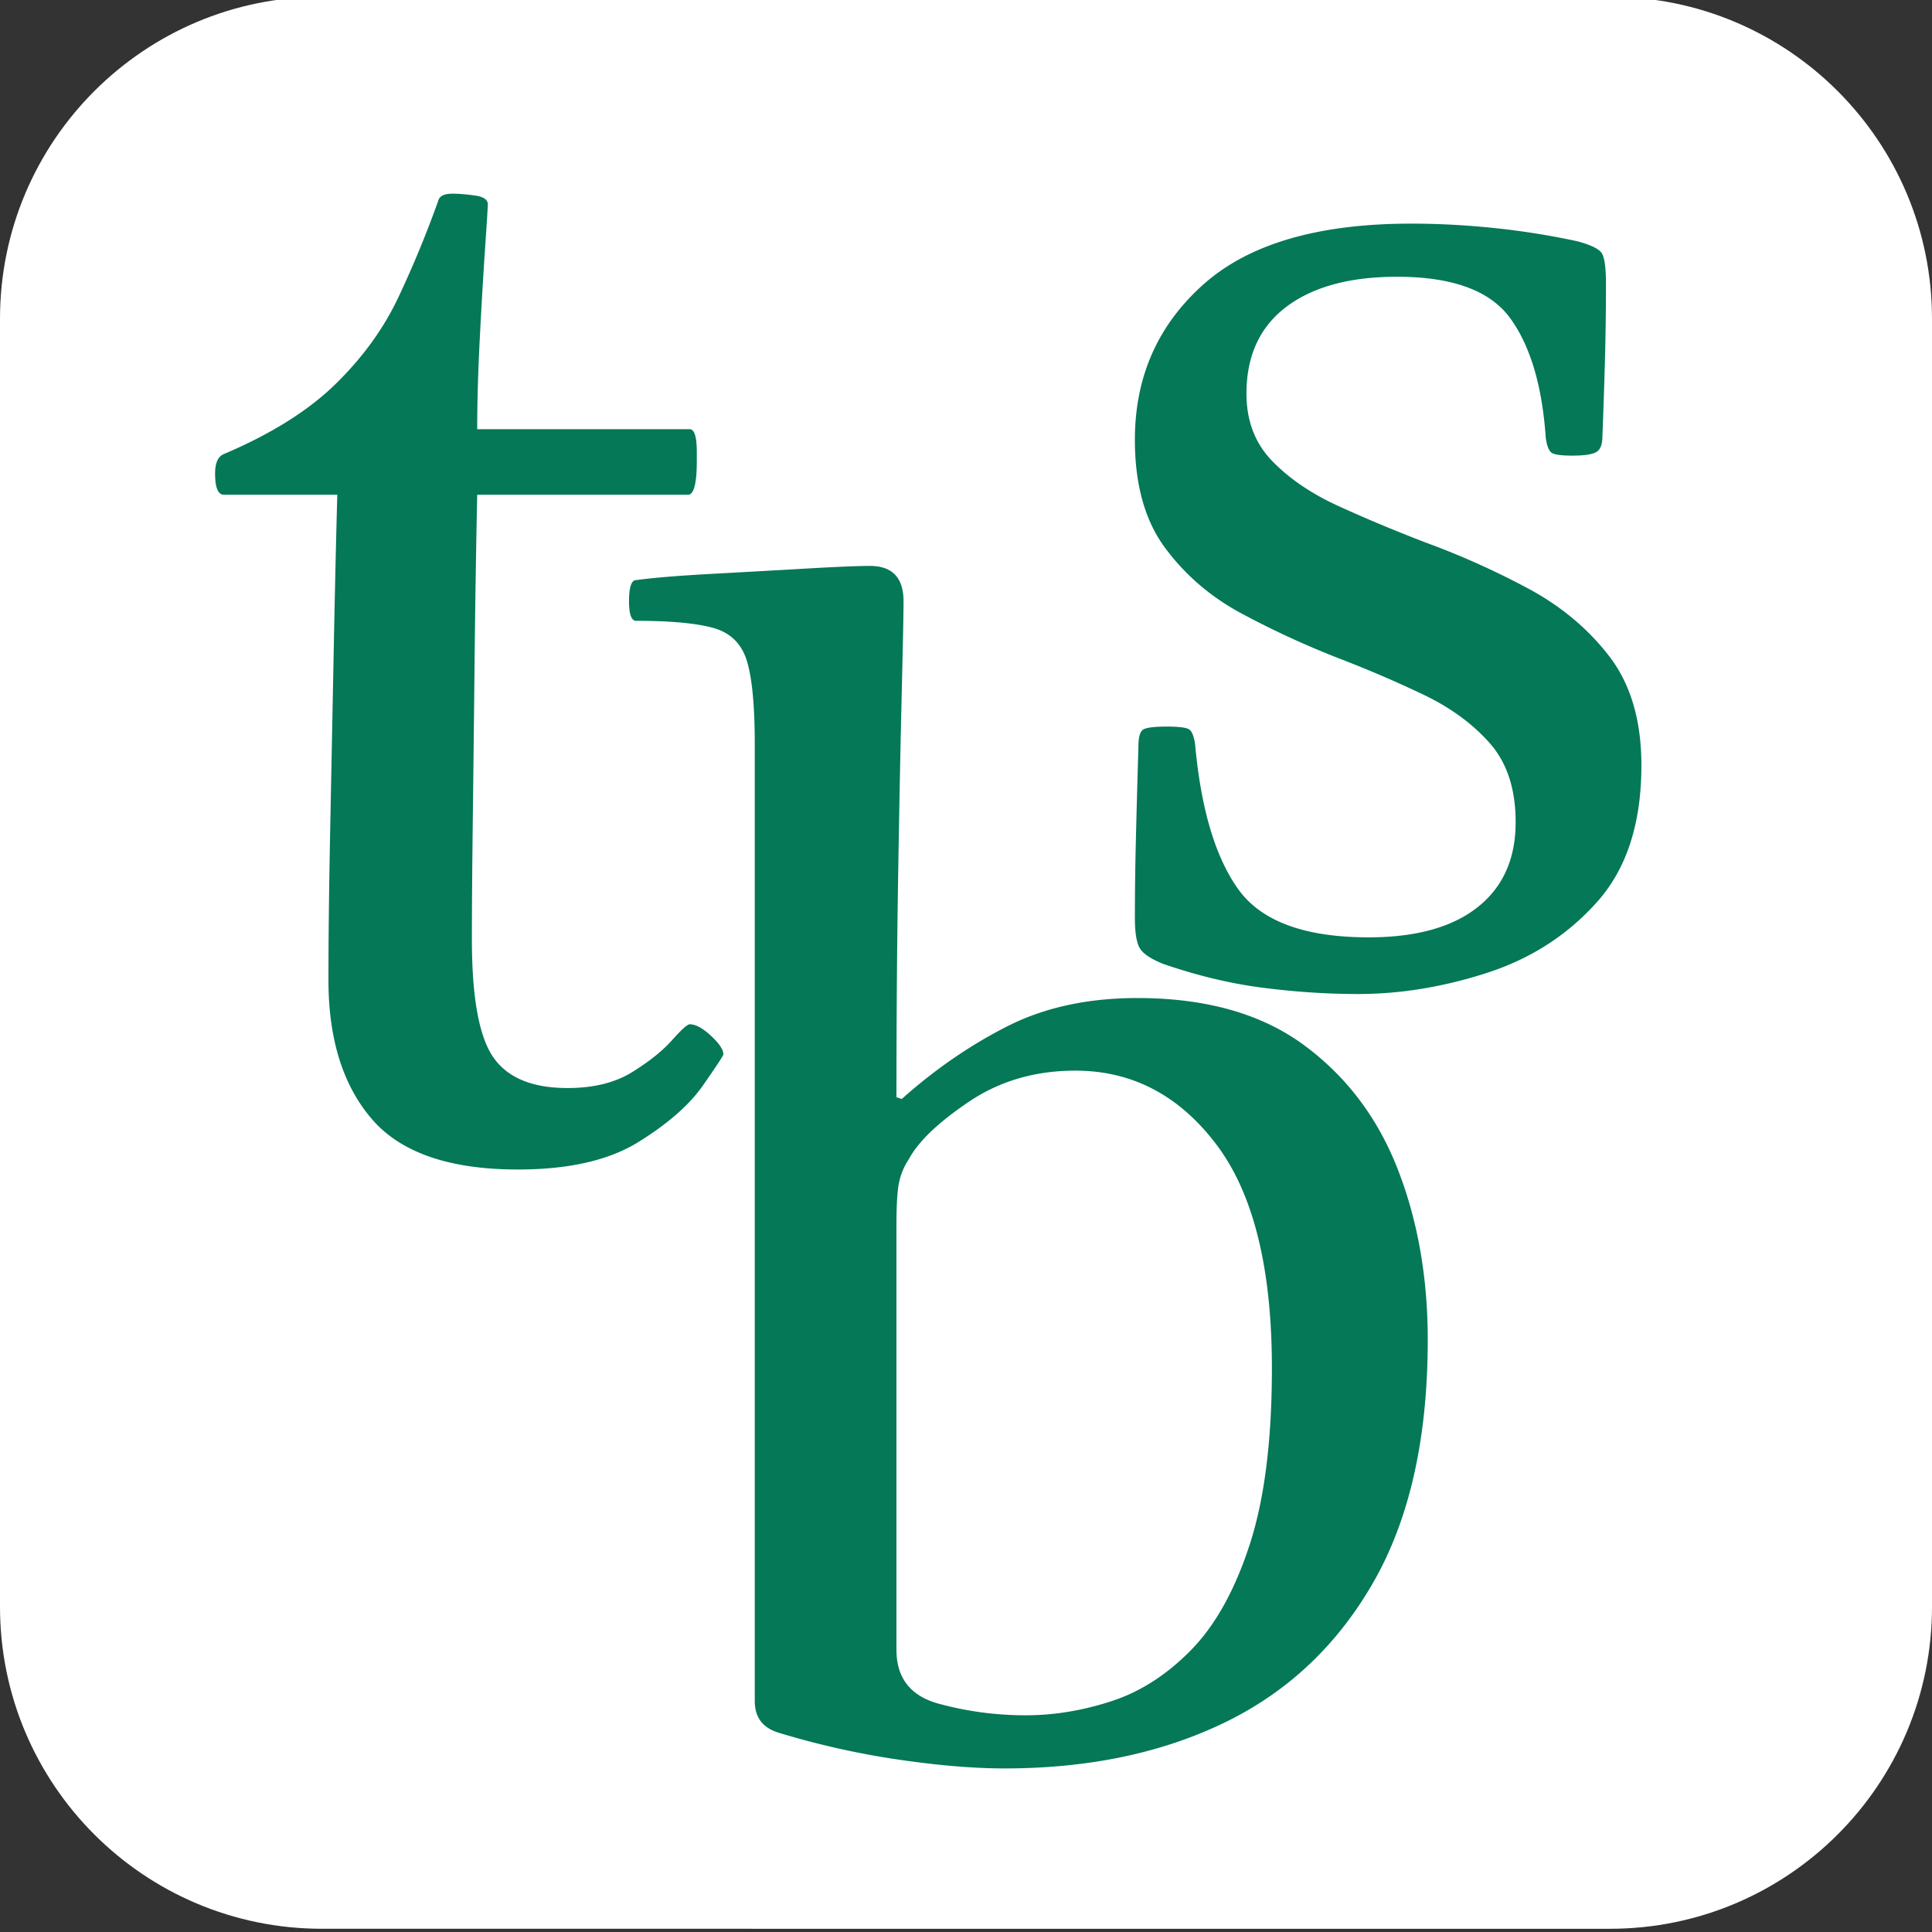
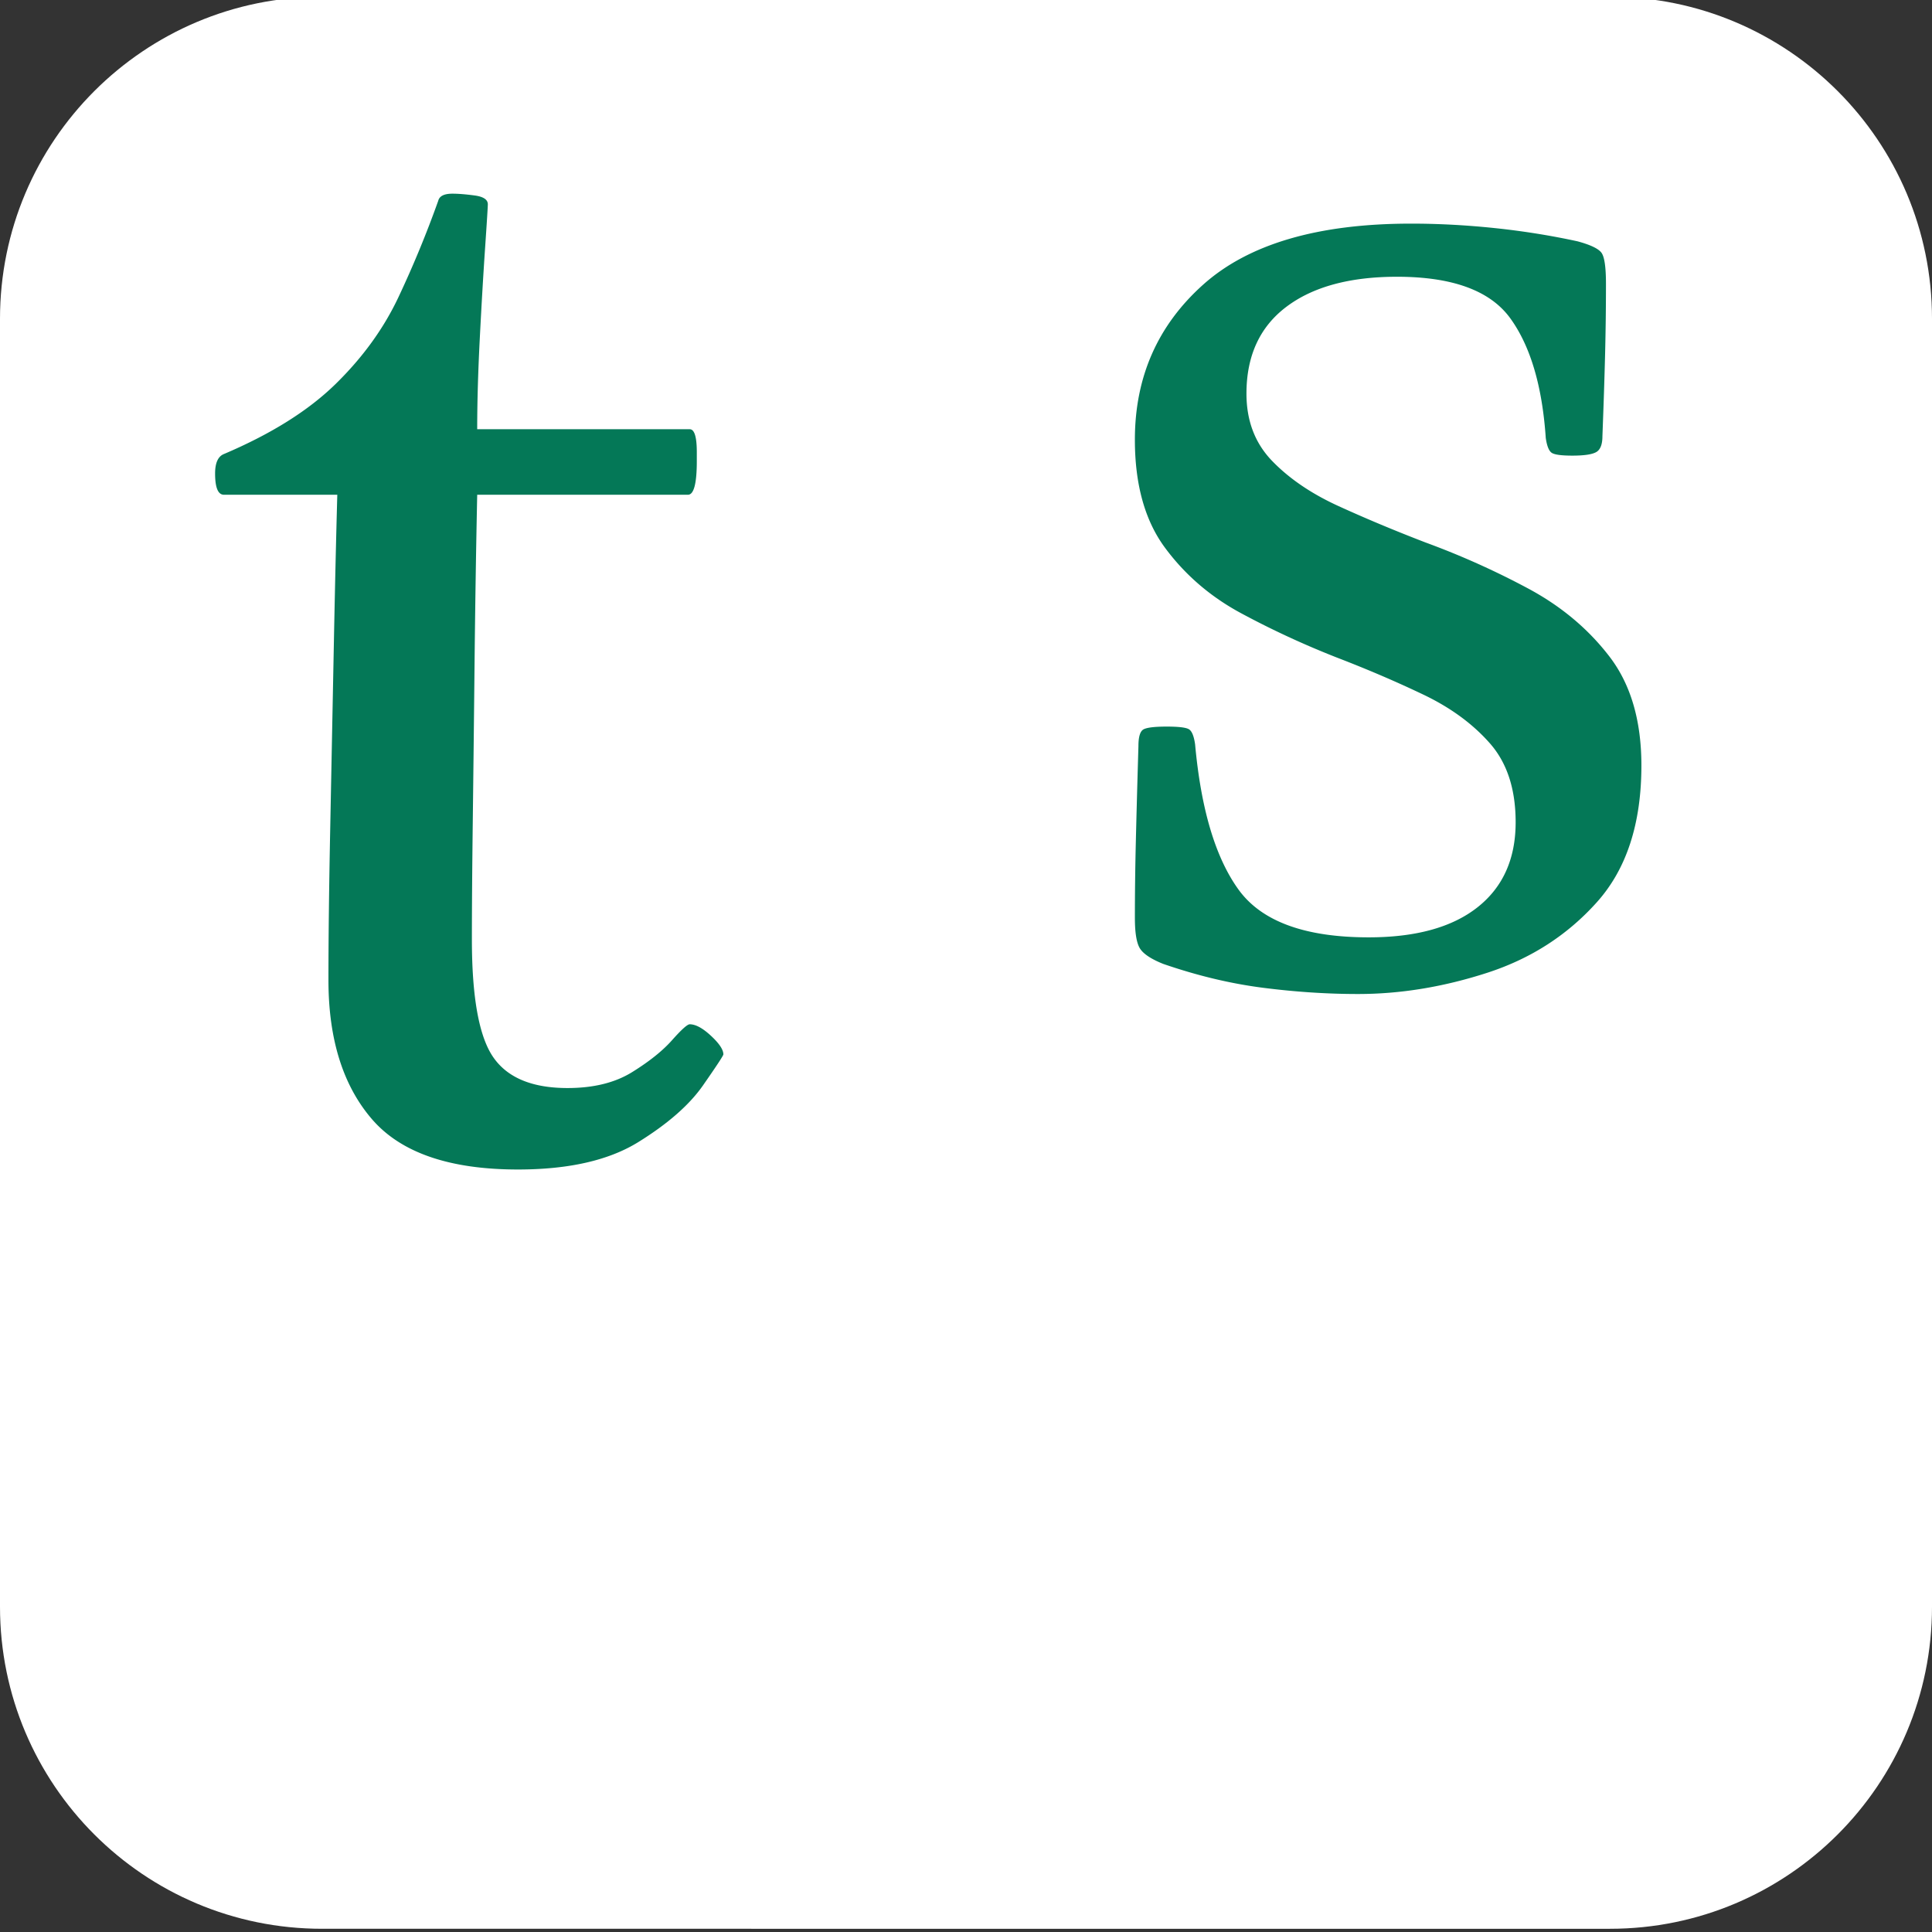
<svg xmlns="http://www.w3.org/2000/svg" width="1200" height="1200">
  <rect width="100%" height="100%" fill="#333333" stroke="none" />
  <path fill="#fff" fill-rule="evenodd" d="M200-2h800c110.457 0 200 89.543 200 200v800c0 110.457-89.543 200-200 200H200C89.543 1198 0 1108.457 0 998V198C0 87.543 89.543-2 200-2Z" />
-   <path fill="#047857" fill-rule="evenodd" d="m556.8 681.5 3.3 1.1c20.533-18.333 42.35-33.367 65.45-45.1 23.1-11.733 50.05-17.6 80.85-17.6 42.534 0 77 9.717 103.4 29.15 26.4 19.433 45.833 45.1 58.3 77 12.467 31.9 18.7 67.283 18.7 106.15 0 60.867-11.183 110.916-33.55 150.15-22.367 39.233-53.166 68.383-92.4 87.45-39.234 19.067-84.883 28.6-136.95 28.6-19.067 0-41.067-1.833-66-5.5a509.308 509.308 0 0 1-73.7-16.5c-10.267-2.933-15.4-9.533-15.4-19.8v-594c0-24.2-1.65-41.617-4.95-52.25-3.3-10.633-10.267-17.417-20.9-20.35s-26.583-4.4-47.85-4.4c-2.933 0-4.4-4.033-4.4-12.1 0-8.8 1.467-13.2 4.4-13.2 11-1.467 26.583-2.75 46.75-3.85s39.783-2.2 58.85-3.3c19.067-1.1 32.267-1.65 39.6-1.65 13.933 0 20.9 7.333 20.9 22 0 7.333-.367 26.033-1.1 56.1-.733 30.067-1.467 67.283-2.2 111.65-.733 44.367-1.1 91.116-1.1 140.25Zm0 79.2v264c0 17.6 8.8 28.783 26.4 33.55 17.6 4.767 35.567 7.15 53.9 7.15 17.6 0 35.383-2.933 53.35-8.8 17.967-5.867 34.467-16.5 49.5-31.9 15.033-15.4 27.133-37.217 36.3-65.45C785.417 931.017 790 894.534 790 849.8c0-62.334-11.55-108.717-34.65-139.15C732.25 680.216 703.1 665 667.9 665c-24.933 0-46.933 6.417-66 19.25S570.367 709 564.5 720a41.077 41.077 0 0 0-6.05 14.3c-1.1 5.133-1.65 13.933-1.65 26.4Z" />
  <path fill="#047857" fill-rule="evenodd" d="M976.6 283c-6.6 0-10.817-.55-12.65-1.65-1.833-1.1-3.117-4.217-3.85-9.35-2.2-32.267-9.533-57.017-22-74.25-12.467-17.233-35.933-25.85-70.4-25.85-29.333 0-52.25 6.233-68.75 18.7-16.5 12.467-24.75 30.433-24.75 53.9 0 16.867 5.317 30.8 15.95 41.8 10.633 11 24.383 20.35 41.25 28.05 16.867 7.7 34.833 15.217 53.9 22.55 22 8.067 43.267 17.6 63.8 28.6 20.533 11 37.4 25.117 50.6 42.35 13.2 17.233 19.8 39.783 19.8 67.65 0 35.934-9.167 64.167-27.5 84.7s-41.067 35.2-68.2 44c-27.133 8.8-53.9 13.2-80.3 13.2-19.067 0-38.683-1.283-58.85-3.85s-40.883-7.517-62.15-14.85c-7.333-2.933-12.1-6.05-14.3-9.35-2.2-3.3-3.3-9.717-3.3-19.25 0-14.667.183-29.883.55-45.65.367-15.767.917-36.117 1.65-61.05 0-5.867 1.1-9.35 3.3-10.45 2.2-1.1 6.967-1.65 14.3-1.65 7.333 0 11.917.55 13.75 1.65 1.833 1.1 3.117 4.217 3.85 9.35 3.667 40.334 12.65 70.4 26.95 90.2 14.3 19.8 41.25 29.7 80.85 29.7 29.333 0 51.883-6.233 67.65-18.7 15.767-12.467 23.65-30.067 23.65-52.8 0-20.533-5.317-36.85-15.95-48.95-10.633-12.1-24.383-22.183-41.25-30.25s-34.833-15.767-53.9-23.1c-20.533-8.067-40.333-17.233-59.4-27.5s-34.833-23.833-47.3-40.7c-12.467-16.867-18.7-39.233-18.7-67.1 0-38.867 14.117-70.95 42.35-96.25 28.233-25.3 71.316-37.95 129.25-37.95 16.867 0 34.1.917 51.7 2.75s34.833 4.583 51.7 8.25c8.067 2.2 13.017 4.583 14.85 7.15 1.833 2.567 2.75 8.983 2.75 19.25 0 14.667-.183 29.333-.55 44-.367 14.667-.917 31.533-1.65 50.6 0 5.133-1.283 8.433-3.85 9.9-2.567 1.467-7.517 2.2-14.85 2.2ZM296.4 307.3c-.733 35.2-1.283 70.4-1.65 105.6-.367 35.2-.733 67.65-1.1 97.35-.367 29.7-.55 54.083-.55 73.15 0 35.933 4.4 60.317 13.2 73.15 8.8 12.833 24.2 19.25 46.2 19.25 16.133 0 29.517-3.3 40.15-9.9 10.633-6.6 18.883-13.2 24.75-19.8 5.867-6.6 9.533-9.9 11-9.9 3.667 0 8.067 2.383 13.2 7.15 5.133 4.767 7.7 8.617 7.7 11.55 0 .733-4.217 7.15-12.65 19.25s-21.817 23.833-40.15 35.2c-18.333 11.367-43.267 17.05-74.8 17.05-42.534 0-72.783-10.45-90.75-31.35-17.967-20.9-26.95-49.683-26.95-86.35 0-25.667.367-57.016 1.1-94.05.733-37.034 1.467-74.25 2.2-111.65.733-37.4 1.467-69.3 2.2-95.7h-70.4c-3.667 0-5.5-4.4-5.5-13.2 0-6.6 1.833-10.633 5.5-12.1 29.333-12.467 52.433-26.95 69.3-43.45 16.867-16.5 29.883-34.467 39.05-53.9a663.567 663.567 0 0 0 24.75-59.95c.733-2.933 3.667-4.4 8.8-4.4 3.667 0 8.25.367 13.75 1.1 5.5.733 8.25 2.567 8.25 5.5 0 1.467-.55 10.267-1.65 26.4-1.1 16.133-2.2 34.833-3.3 56.1-1.1 21.267-1.65 40.333-1.65 57.2h132c2.933 0 4.4 4.767 4.4 14.3v5.5c0 13.933-1.833 20.9-5.5 20.9Z" />
</svg>